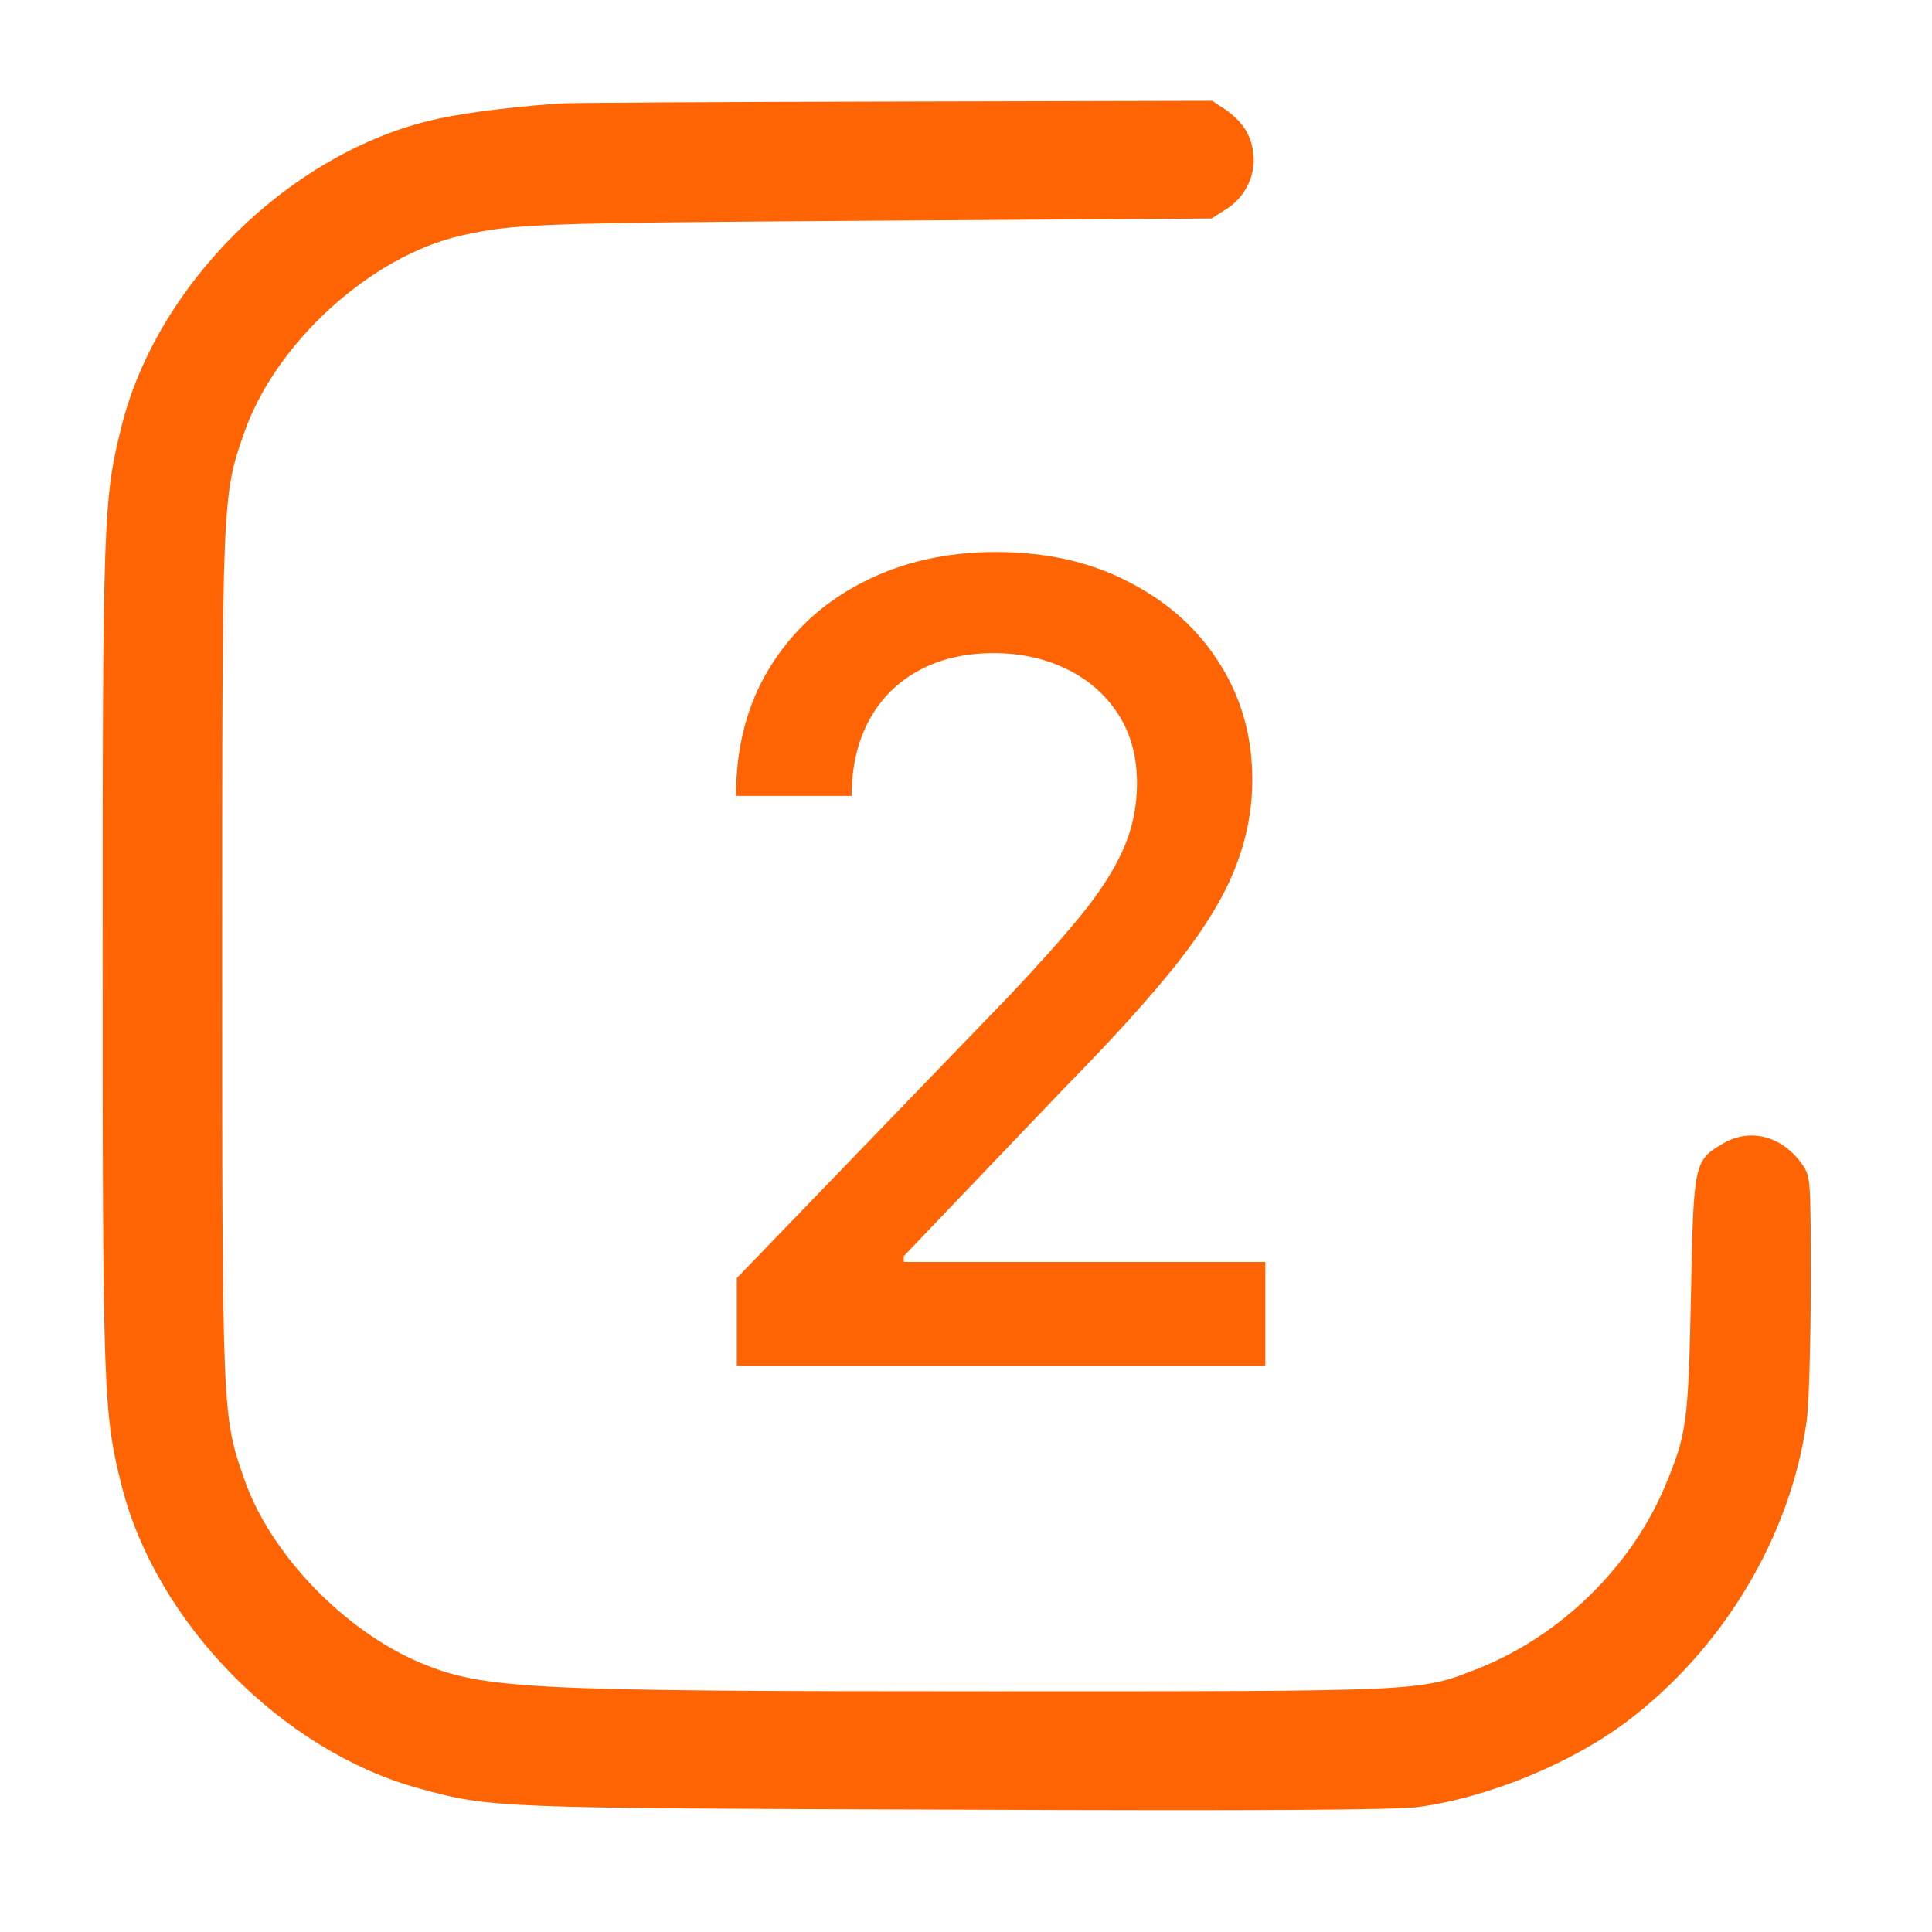
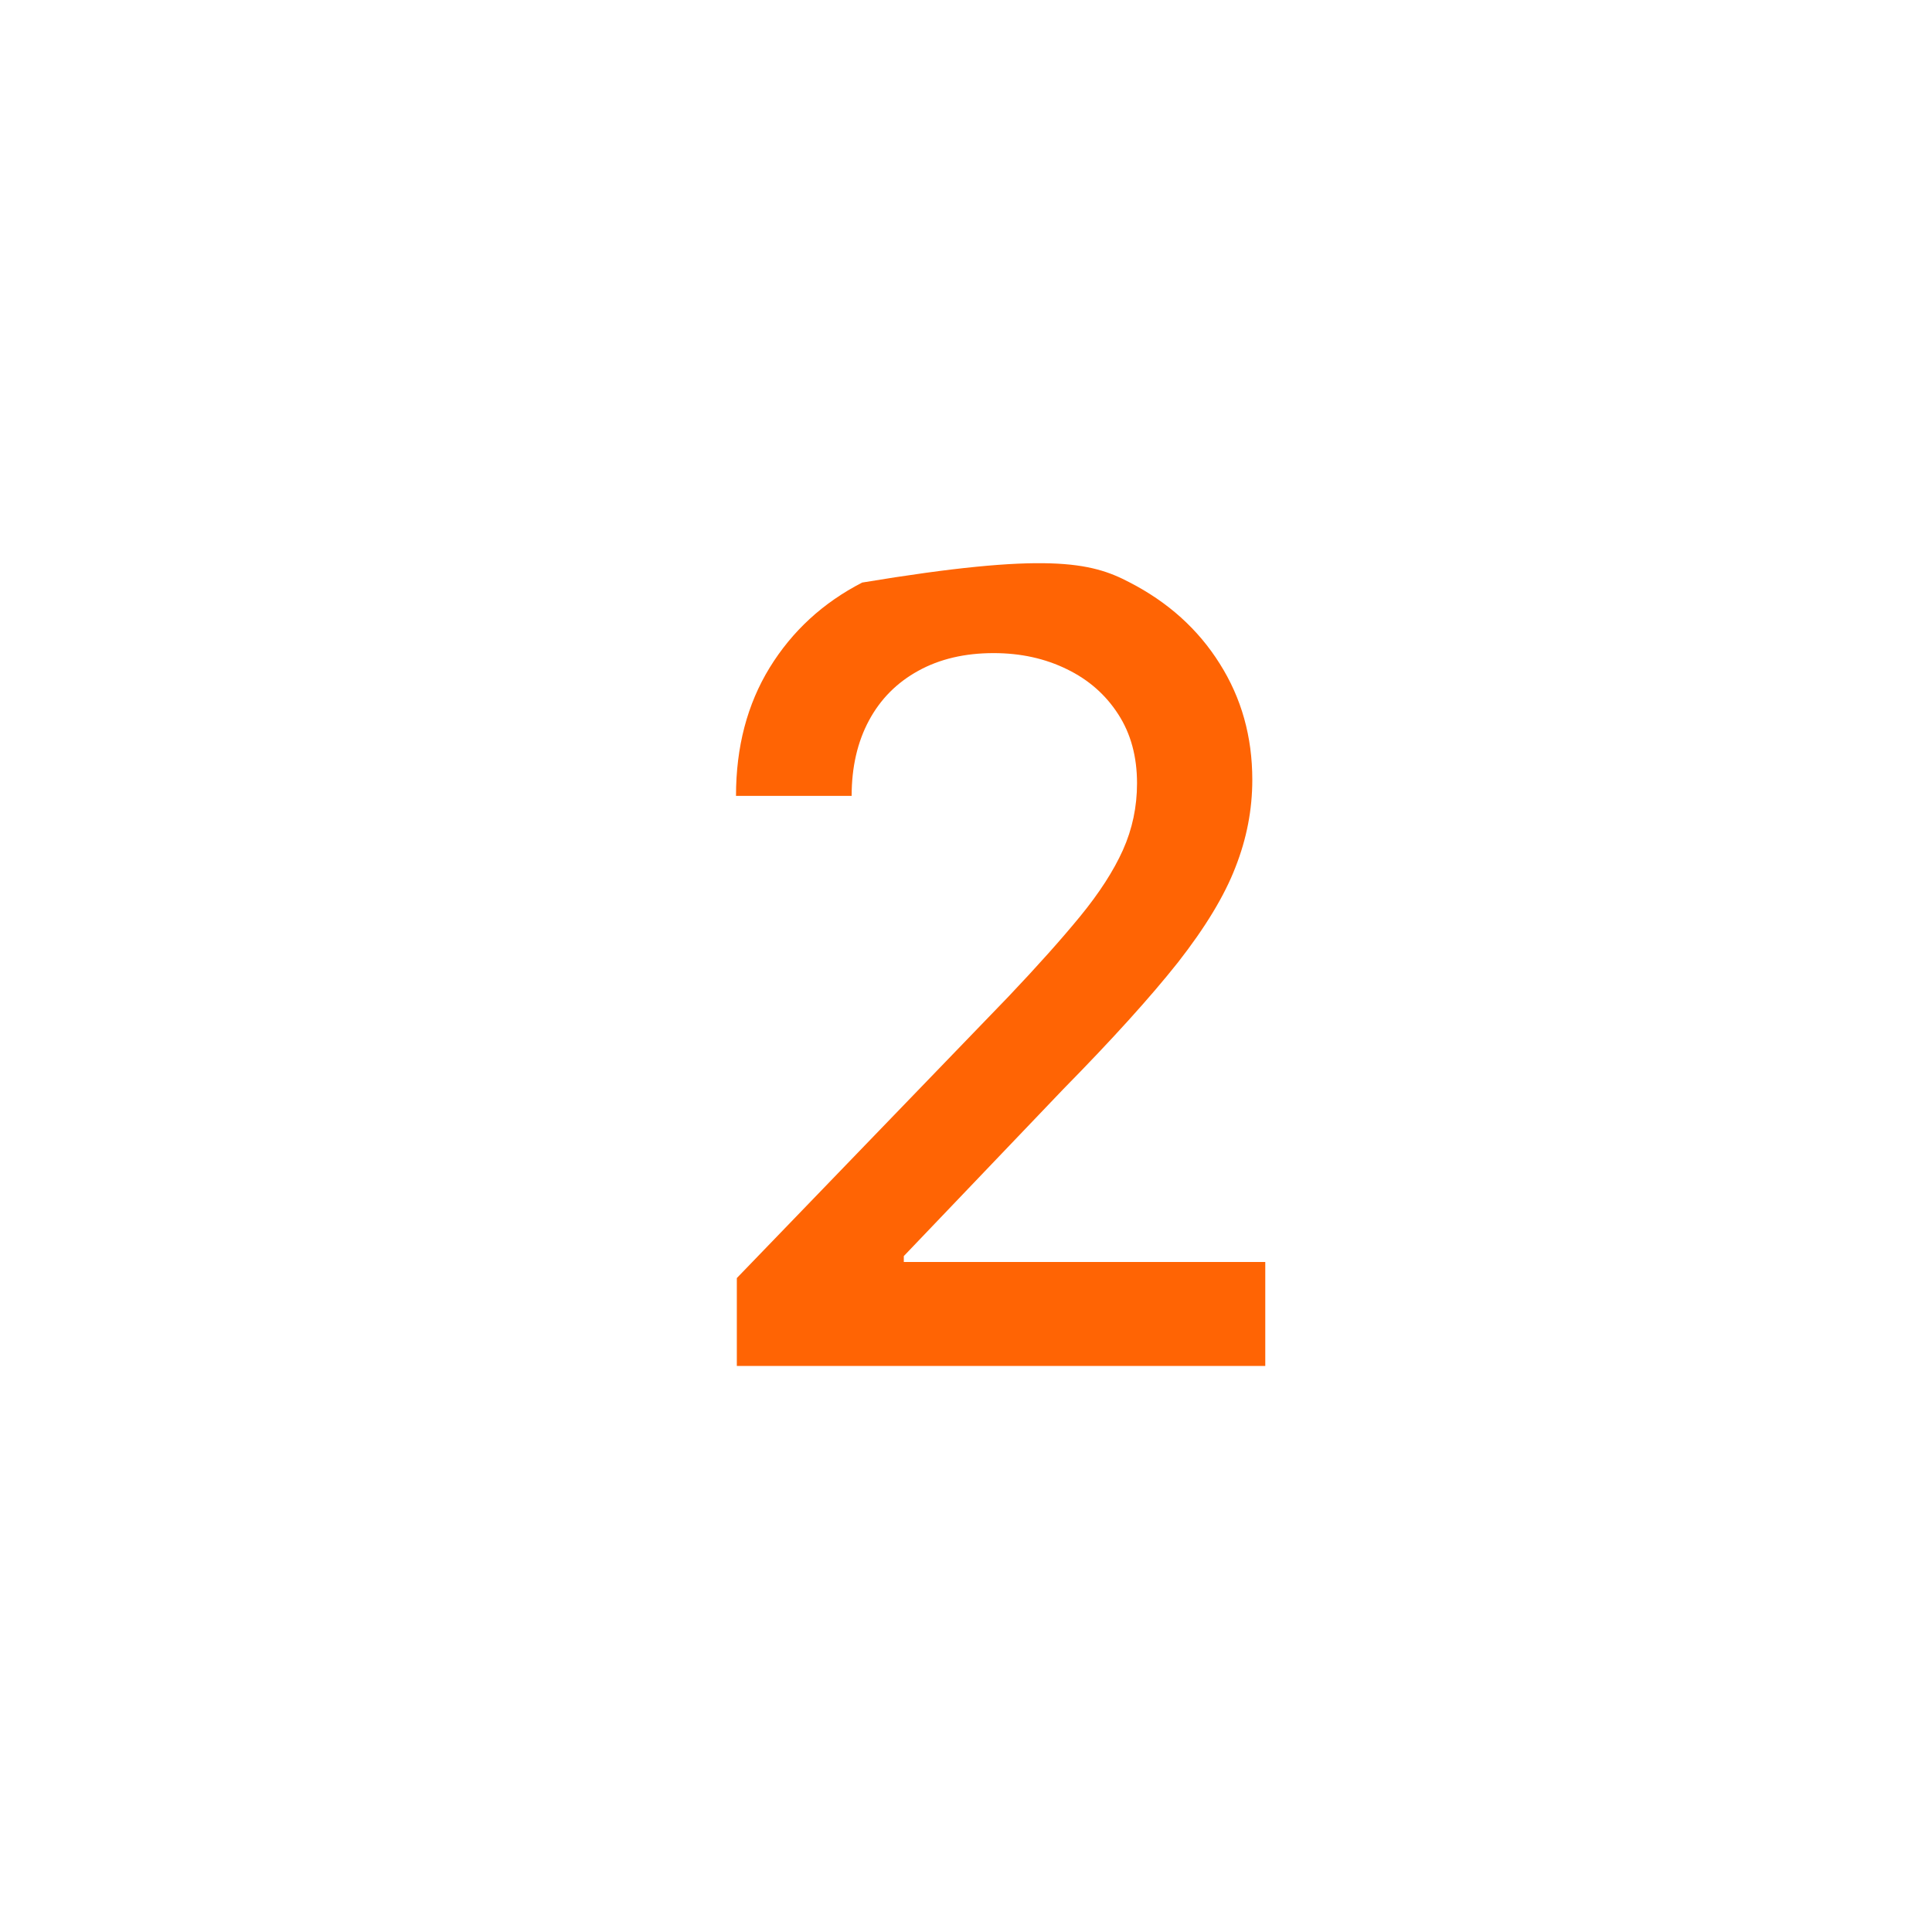
<svg xmlns="http://www.w3.org/2000/svg" width="21" height="21" viewBox="0 0 21 21" fill="none">
-   <path d="M6.067 1.125C5.442 1.173 4.959 1.238 4.639 1.319C3.105 1.709 1.709 3.101 1.323 4.627C1.124 5.418 1.116 5.625 1.116 10.389C1.116 15.154 1.124 15.361 1.323 16.152C1.701 17.641 3.064 19.029 4.553 19.439C5.337 19.654 5.389 19.654 10.409 19.67C13.648 19.683 15.178 19.674 15.413 19.642C16.168 19.541 17.073 19.171 17.682 18.713C18.733 17.921 19.463 16.696 19.638 15.446C19.662 15.271 19.682 14.606 19.682 13.965C19.682 12.82 19.682 12.792 19.593 12.662C19.378 12.35 19.029 12.256 18.733 12.427C18.412 12.613 18.408 12.638 18.38 14.082C18.351 15.462 18.335 15.584 18.104 16.14C17.738 17.024 16.967 17.779 16.067 18.136C15.425 18.388 15.519 18.384 10.775 18.384C5.706 18.384 5.256 18.36 4.566 18.072C3.738 17.723 2.934 16.887 2.654 16.075C2.415 15.389 2.415 15.377 2.415 10.389C2.415 5.402 2.415 5.39 2.654 4.704C2.995 3.726 4.03 2.784 5.012 2.561C5.588 2.431 5.844 2.423 9.476 2.399L13.169 2.375L13.323 2.277C13.53 2.151 13.652 1.908 13.623 1.672C13.603 1.47 13.506 1.319 13.311 1.185L13.177 1.096L9.703 1.104C7.792 1.108 6.156 1.117 6.067 1.125Z" fill="#FF6404" />
-   <path d="M8.009 14.847V13.892L10.962 10.832C11.277 10.5 11.537 10.209 11.742 9.959C11.949 9.706 12.104 9.466 12.206 9.239C12.308 9.011 12.359 8.77 12.359 8.514C12.359 8.224 12.291 7.974 12.155 7.764C12.018 7.551 11.832 7.388 11.597 7.274C11.361 7.158 11.095 7.099 10.8 7.099C10.487 7.099 10.214 7.163 9.982 7.291C9.749 7.419 9.57 7.599 9.445 7.832C9.32 8.065 9.257 8.338 9.257 8.651H8C8 8.119 8.122 7.655 8.366 7.257C8.611 6.859 8.946 6.551 9.372 6.332C9.798 6.111 10.283 6 10.825 6C11.374 6 11.857 6.109 12.274 6.328C12.695 6.544 13.023 6.839 13.258 7.214C13.494 7.587 13.612 8.007 13.612 8.476C13.612 8.8 13.551 9.116 13.429 9.426C13.31 9.736 13.101 10.081 12.803 10.462C12.504 10.839 12.089 11.298 11.558 11.838L9.824 13.653V13.717H13.753V14.847H8.009Z" fill="#FF6404" />
+   <path d="M8.009 14.847V13.892L10.962 10.832C11.277 10.5 11.537 10.209 11.742 9.959C11.949 9.706 12.104 9.466 12.206 9.239C12.308 9.011 12.359 8.77 12.359 8.514C12.359 8.224 12.291 7.974 12.155 7.764C12.018 7.551 11.832 7.388 11.597 7.274C11.361 7.158 11.095 7.099 10.8 7.099C10.487 7.099 10.214 7.163 9.982 7.291C9.749 7.419 9.57 7.599 9.445 7.832C9.32 8.065 9.257 8.338 9.257 8.651H8C8 8.119 8.122 7.655 8.366 7.257C8.611 6.859 8.946 6.551 9.372 6.332C11.374 6 11.857 6.109 12.274 6.328C12.695 6.544 13.023 6.839 13.258 7.214C13.494 7.587 13.612 8.007 13.612 8.476C13.612 8.8 13.551 9.116 13.429 9.426C13.31 9.736 13.101 10.081 12.803 10.462C12.504 10.839 12.089 11.298 11.558 11.838L9.824 13.653V13.717H13.753V14.847H8.009Z" fill="#FF6404" />
</svg>